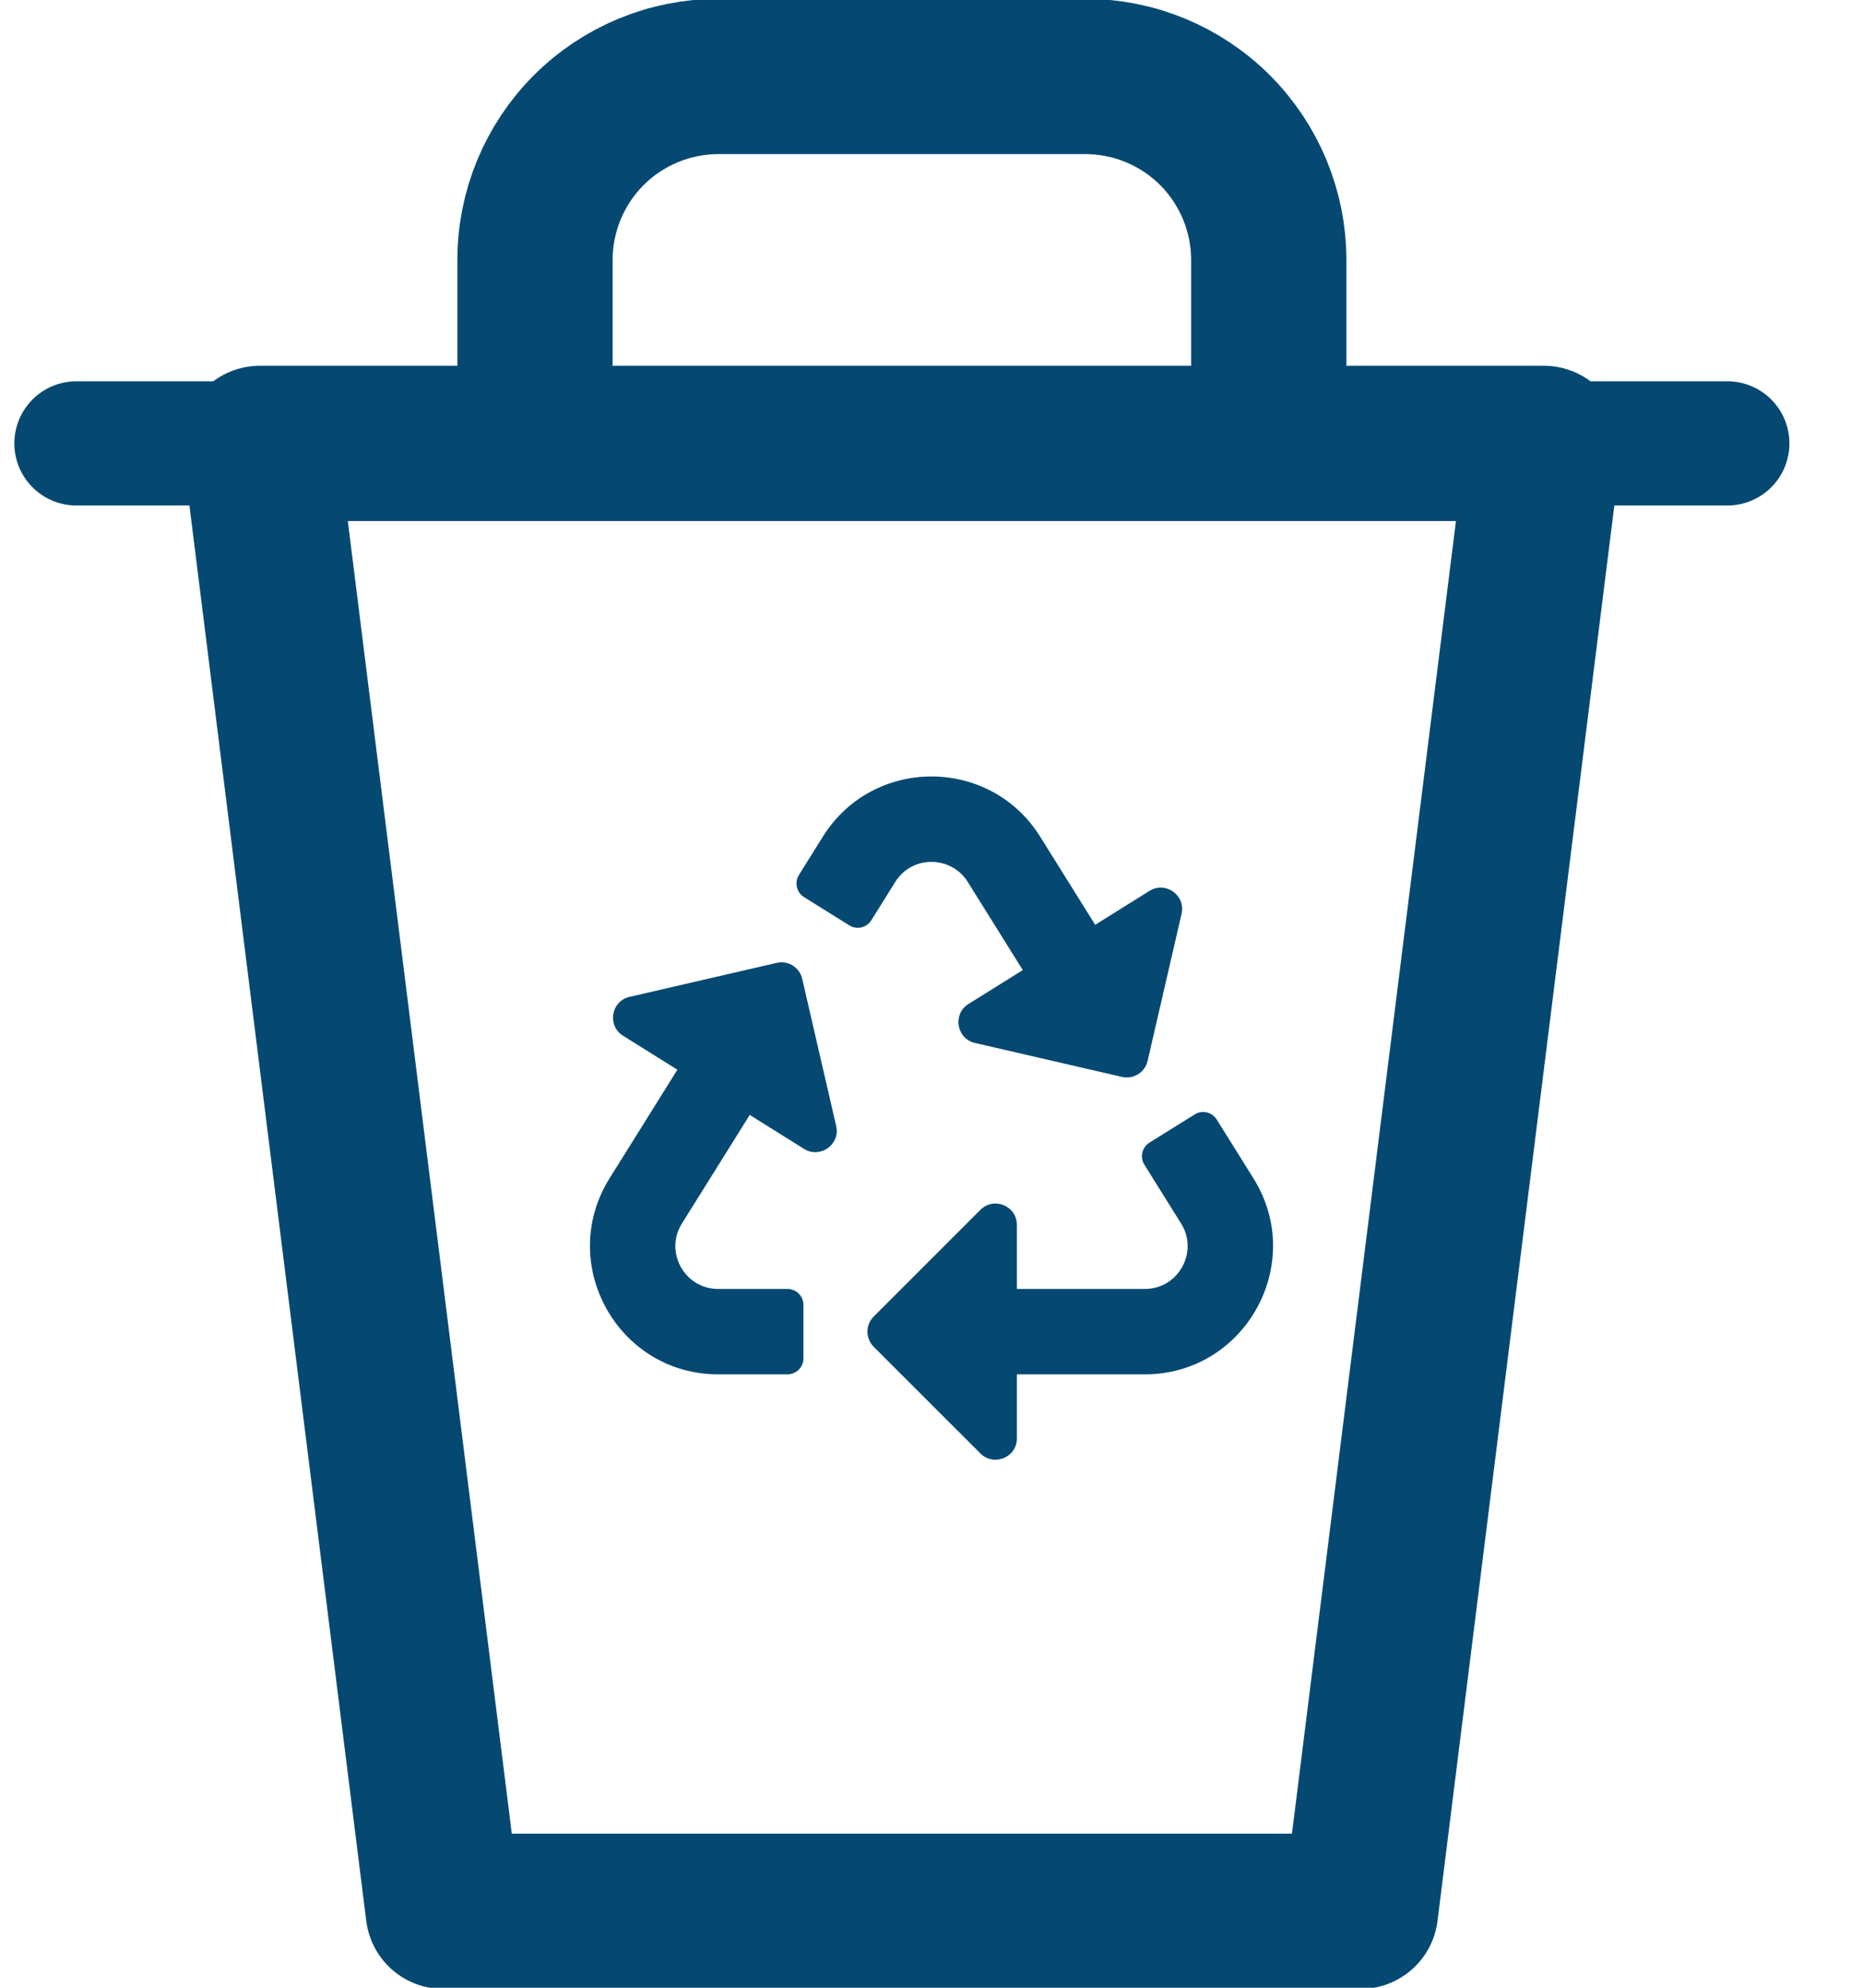
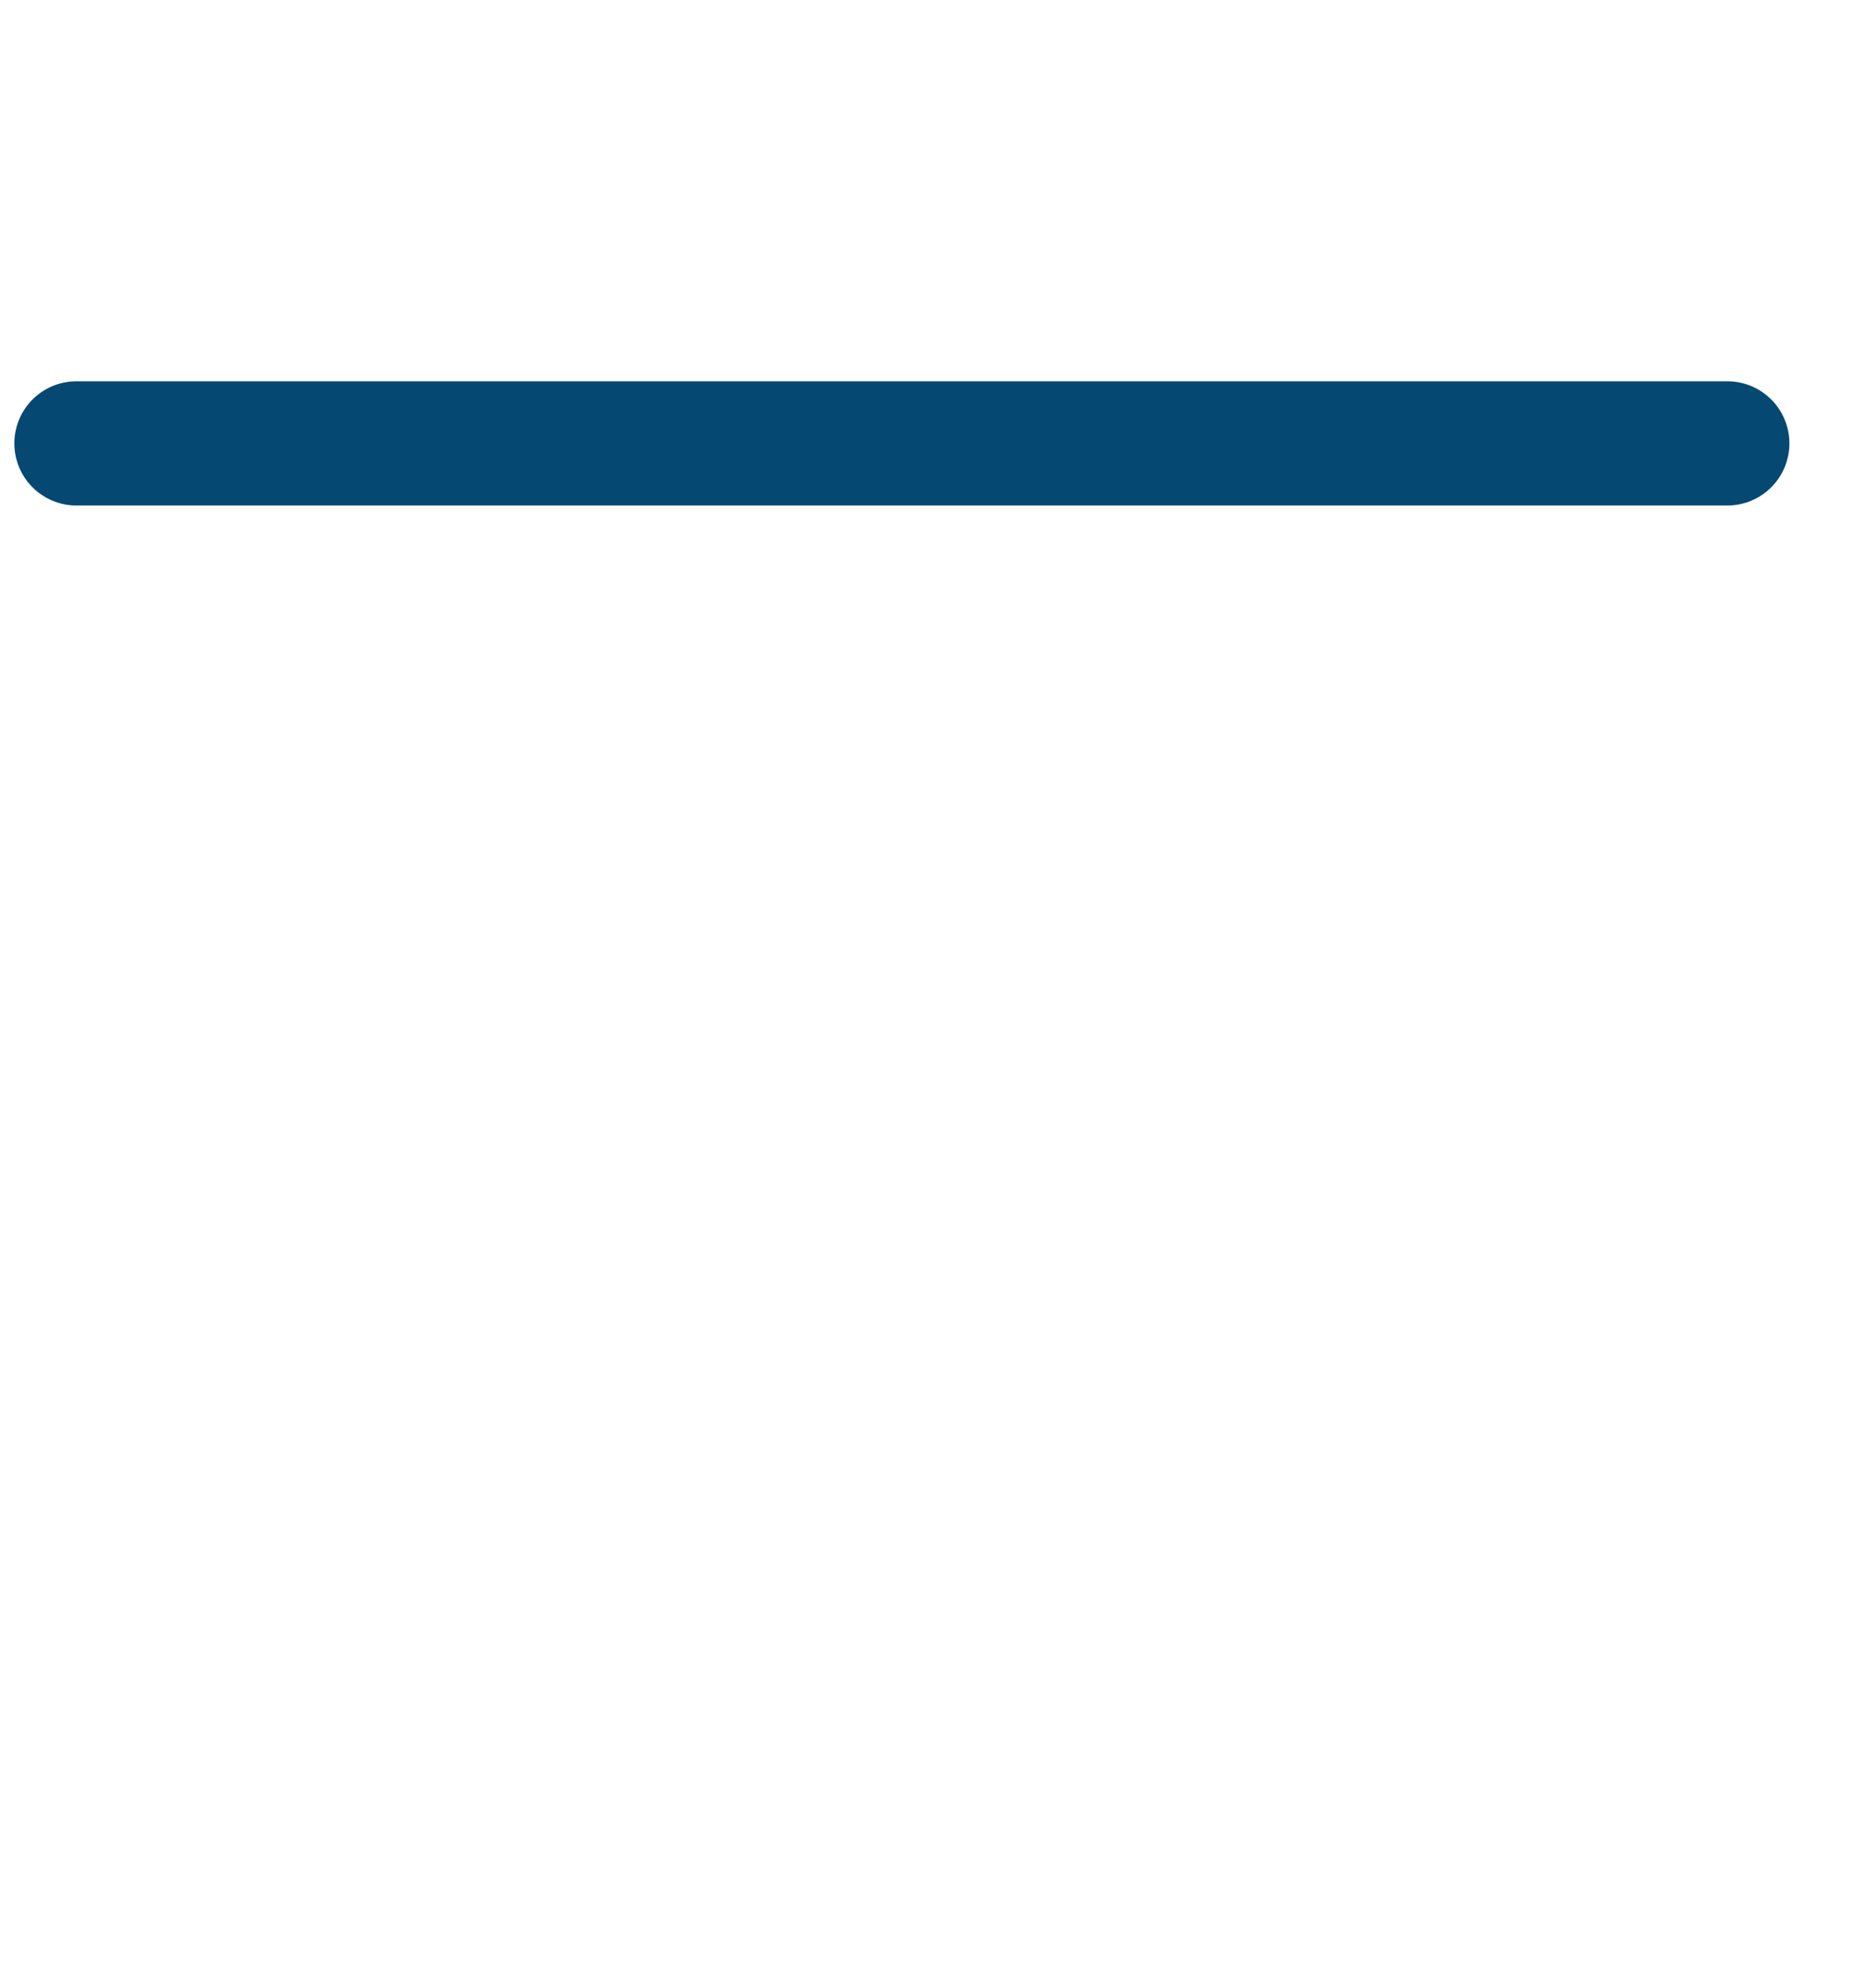
<svg xmlns="http://www.w3.org/2000/svg" width="30" height="32" viewBox="0 0 30 32" fill="none">
  <g clip-path="url(#clip0_198_731)">
    <path d="M1.231 7.138H27.815" stroke="#054972" stroke-width="2" stroke-linecap="round" stroke-linejoin="round" />
-     <path d="M8.615 7.138V4.185C8.615 3.401 8.927 2.65 9.48 2.096C10.034 1.542 10.786 1.231 11.569 1.231H17.477C18.26 1.231 19.012 1.542 19.566 2.096C20.119 2.65 20.431 3.401 20.431 4.185V7.138M24.861 7.138L21.908 30.769H7.138L4.185 7.138H24.861Z" stroke="#054972" stroke-width="2.5" stroke-linecap="round" stroke-linejoin="round" />
  </g>
-   <path d="M13.465 18.127C13.535 18.427 13.205 18.656 12.948 18.496L12.073 17.949L10.98 19.698C10.695 20.154 11.024 20.75 11.563 20.75H12.68C12.822 20.75 12.938 20.865 12.938 21.008V21.867C12.938 22.01 12.822 22.125 12.68 22.125H11.565C9.946 22.125 8.959 20.341 9.816 18.969L10.908 17.221L10.033 16.674C9.773 16.512 9.84 16.116 10.138 16.048L12.506 15.501C12.691 15.458 12.876 15.573 12.918 15.758L13.465 18.127ZM15.583 14.197L16.47 15.617L15.595 16.163C15.336 16.325 15.401 16.721 15.699 16.79L18.068 17.337C18.254 17.38 18.438 17.263 18.48 17.079L19.027 14.711C19.095 14.413 18.769 14.18 18.51 14.342L17.636 14.888L16.749 13.468C15.943 12.179 14.059 12.176 13.251 13.468L12.865 14.086C12.79 14.207 12.826 14.366 12.947 14.442L13.676 14.897C13.797 14.973 13.956 14.936 14.031 14.815L14.417 14.197C14.69 13.761 15.319 13.775 15.583 14.197ZM20.184 18.969L19.593 18.023C19.517 17.902 19.358 17.865 19.238 17.941L18.51 18.395C18.389 18.471 18.352 18.63 18.428 18.75L19.02 19.698C19.305 20.154 18.976 20.75 18.437 20.75H16.375V19.719C16.375 19.414 16.005 19.26 15.788 19.476L14.069 21.195C13.935 21.329 13.935 21.546 14.069 21.681L15.788 23.399C16.003 23.614 16.375 23.463 16.375 23.156V22.125H18.435C20.052 22.125 21.042 20.342 20.184 18.969Z" fill="#054972" />
  <defs>
    <clipPath id="clip0_198_731">
      <rect width="29.538" height="32" fill="white" />
    </clipPath>
  </defs>
</svg>